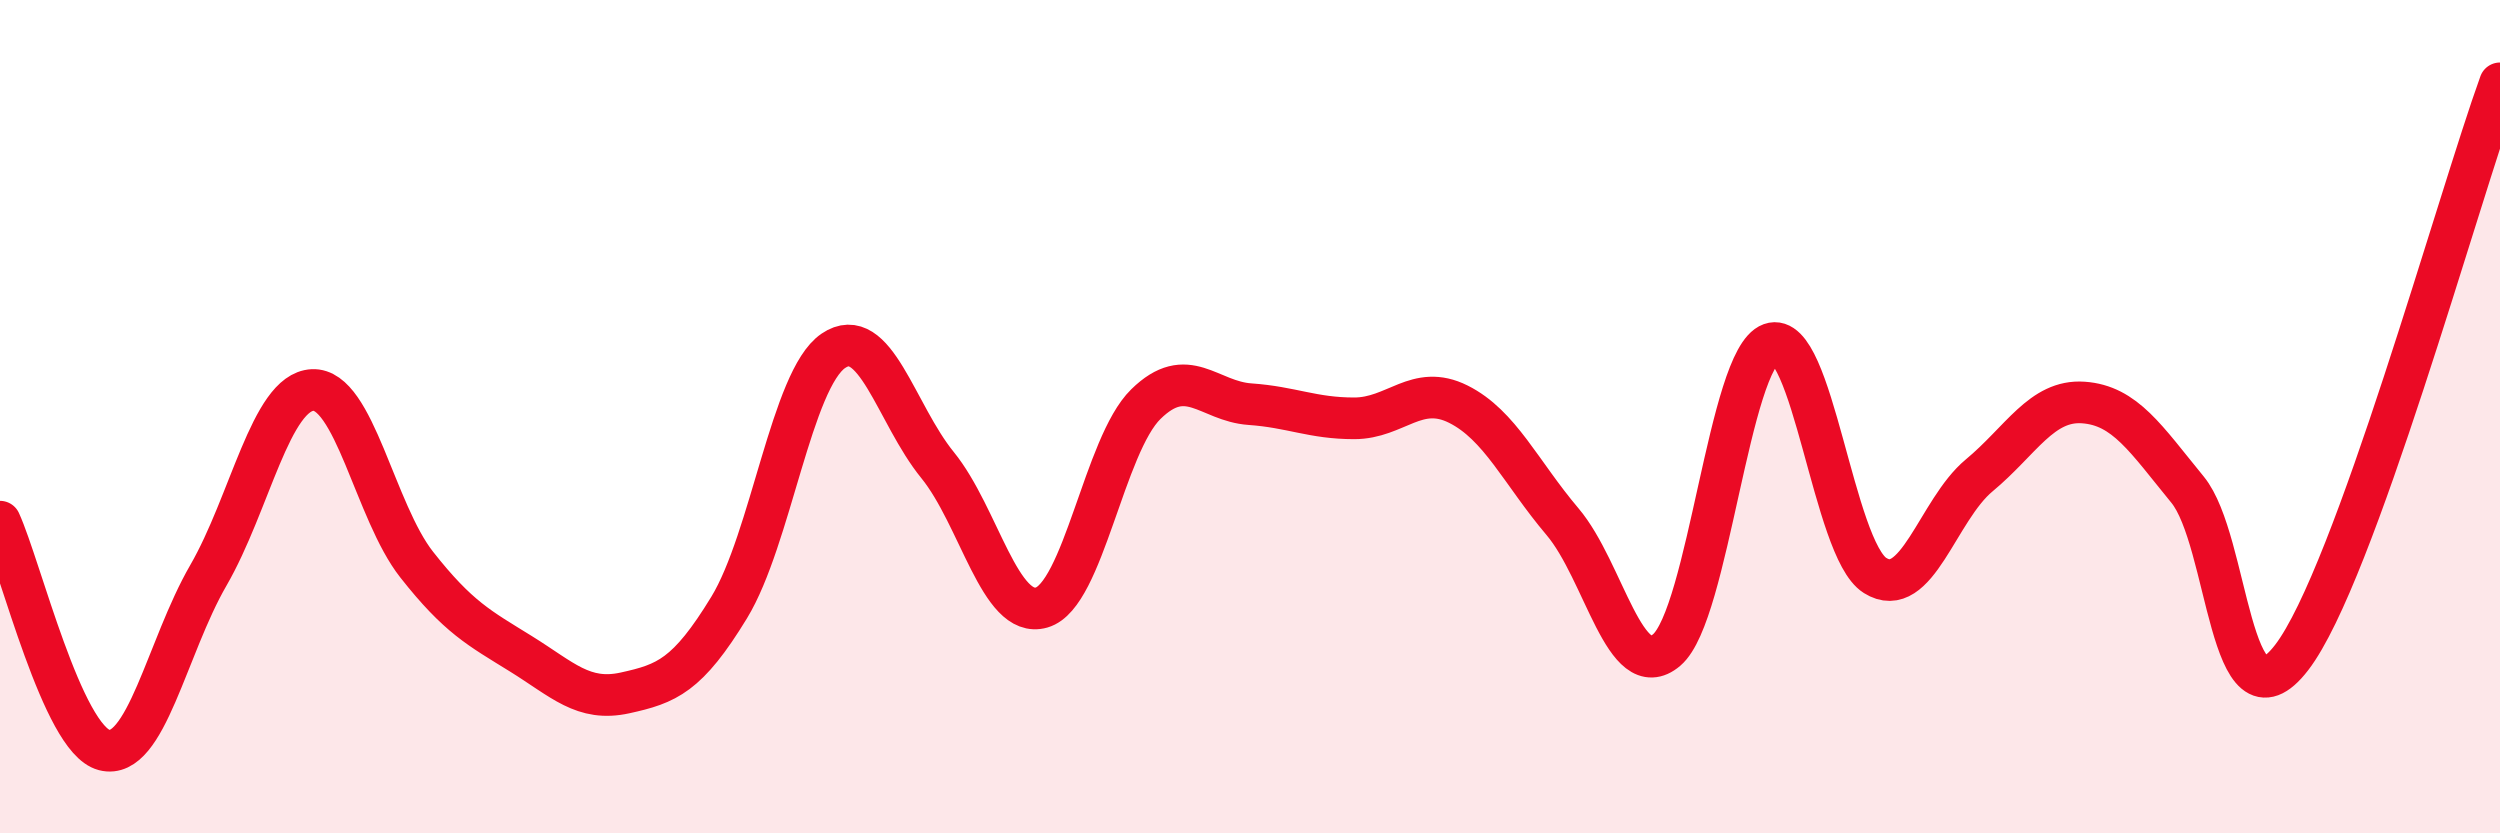
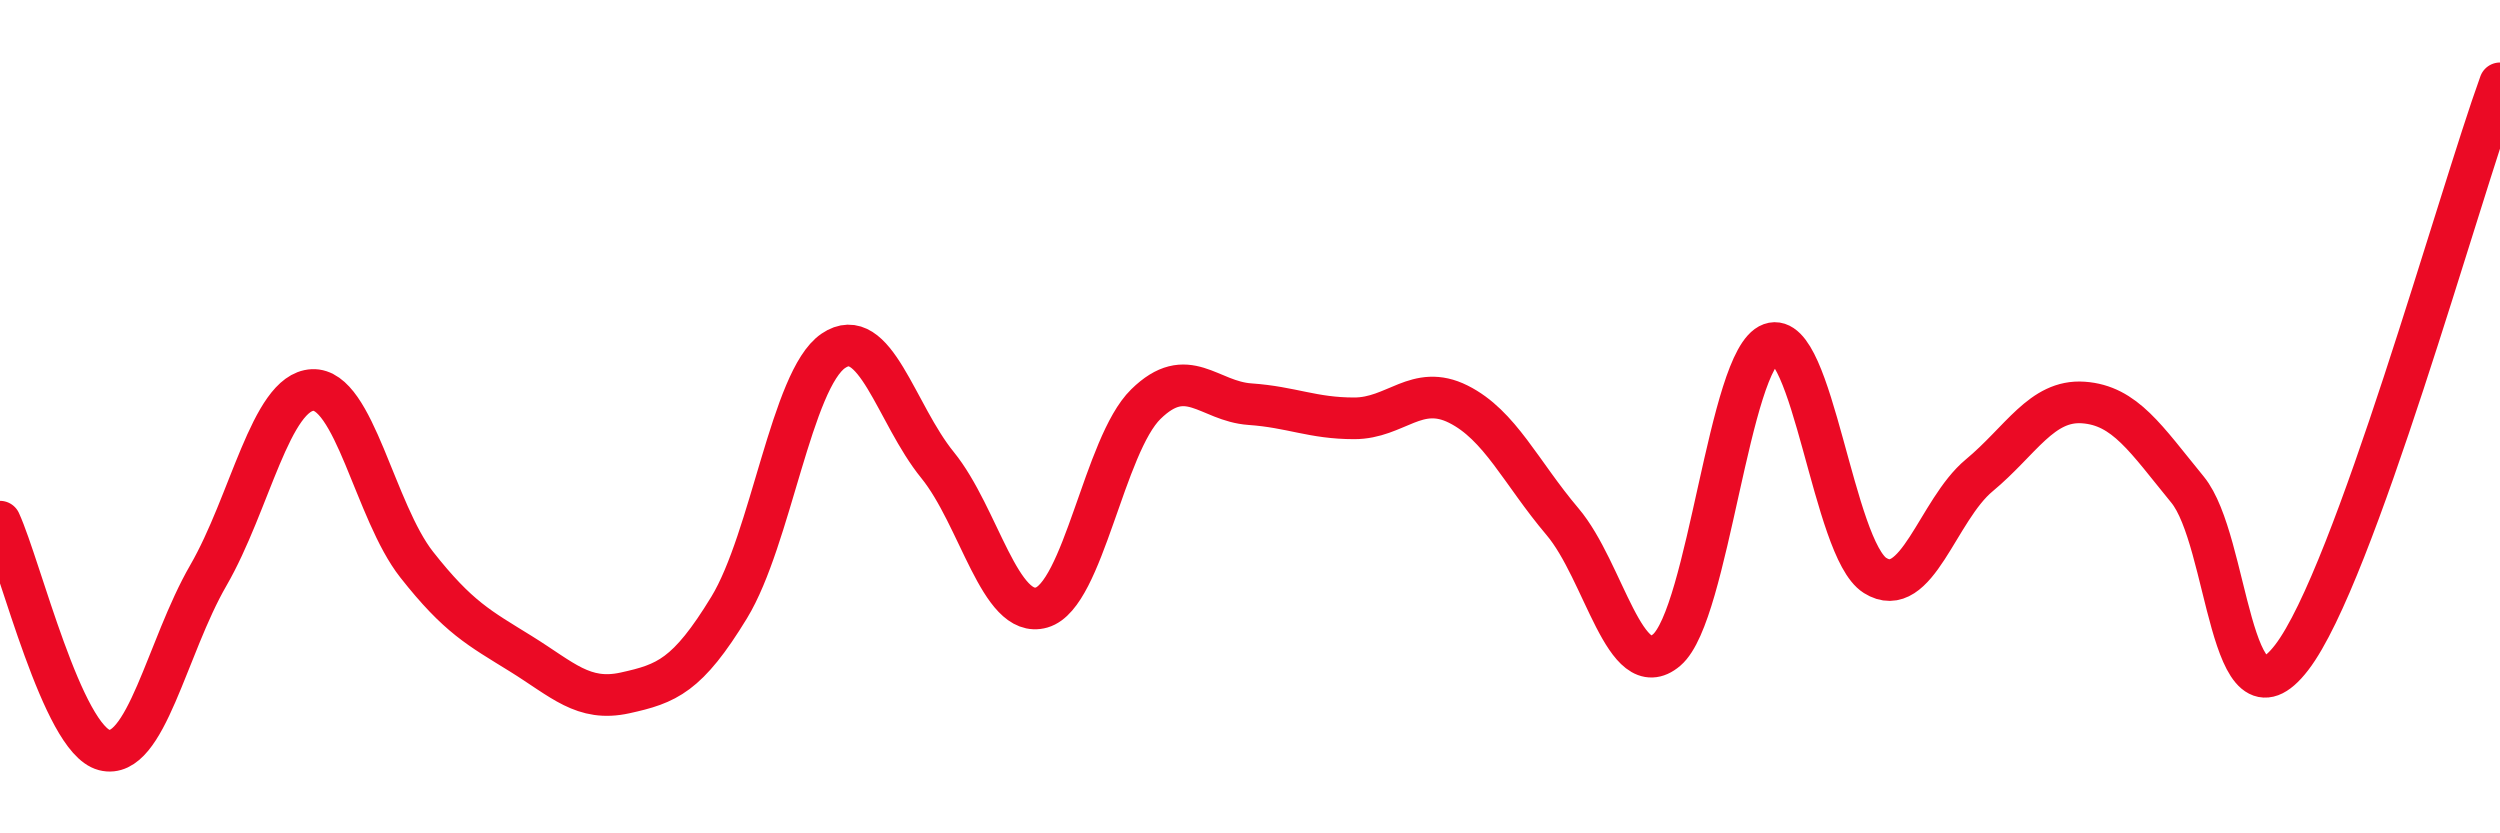
<svg xmlns="http://www.w3.org/2000/svg" width="60" height="20" viewBox="0 0 60 20">
-   <path d="M 0,12.52 C 0.5,13.62 1.5,17.74 2.5,18 C 3.5,18.26 4,15.54 5,13.81 C 6,12.08 6.5,9.41 7.5,9.36 C 8.5,9.31 9,12.28 10,13.55 C 11,14.82 11.5,15.07 12.5,15.69 C 13.5,16.31 14,16.85 15,16.63 C 16,16.41 16.5,16.22 17.5,14.58 C 18.5,12.94 19,9.1 20,8.42 C 21,7.74 21.5,9.93 22.5,11.16 C 23.5,12.39 24,14.87 25,14.58 C 26,14.29 26.5,10.68 27.5,9.7 C 28.5,8.72 29,9.63 30,9.7 C 31,9.77 31.5,10.04 32.5,10.04 C 33.5,10.04 34,9.2 35,9.7 C 36,10.2 36.5,11.34 37.5,12.52 C 38.5,13.7 39,16.45 40,15.6 C 41,14.75 41.5,8.61 42.5,8.25 C 43.5,7.89 44,13.18 45,13.81 C 46,14.44 46.5,12.24 47.5,11.41 C 48.5,10.58 49,9.59 50,9.66 C 51,9.73 51.5,10.53 52.5,11.75 C 53.5,12.97 53.5,17.73 55,15.78 C 56.5,13.83 59,4.76 60,2L60 20L0 20Z" fill="#EB0A25" opacity="0.1" stroke-linecap="round" stroke-linejoin="round" />
  <path d="M 0,12.52 C 0.5,13.62 1.5,17.74 2.5,18 C 3.5,18.26 4,15.54 5,13.81 C 6,12.08 6.5,9.41 7.5,9.36 C 8.5,9.31 9,12.28 10,13.55 C 11,14.82 11.5,15.07 12.5,15.69 C 13.5,16.31 14,16.85 15,16.63 C 16,16.41 16.5,16.22 17.5,14.58 C 18.5,12.94 19,9.1 20,8.42 C 21,7.74 21.5,9.93 22.5,11.16 C 23.5,12.39 24,14.87 25,14.58 C 26,14.29 26.5,10.68 27.5,9.7 C 28.5,8.72 29,9.63 30,9.7 C 31,9.77 31.5,10.04 32.5,10.04 C 33.5,10.04 34,9.2 35,9.7 C 36,10.2 36.5,11.34 37.5,12.52 C 38.5,13.7 39,16.45 40,15.6 C 41,14.75 41.5,8.61 42.5,8.25 C 43.5,7.89 44,13.18 45,13.81 C 46,14.44 46.5,12.24 47.5,11.41 C 48.5,10.58 49,9.59 50,9.66 C 51,9.73 51.5,10.53 52.5,11.75 C 53.5,12.97 53.5,17.73 55,15.78 C 56.5,13.83 59,4.76 60,2" stroke="#EB0A25" stroke-width="1" fill="none" stroke-linecap="round" stroke-linejoin="round" />
</svg>